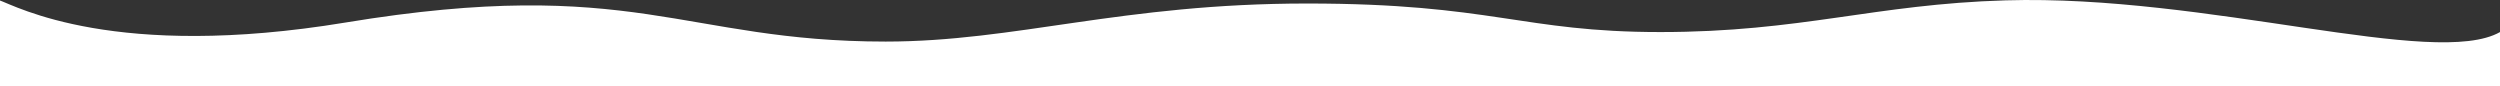
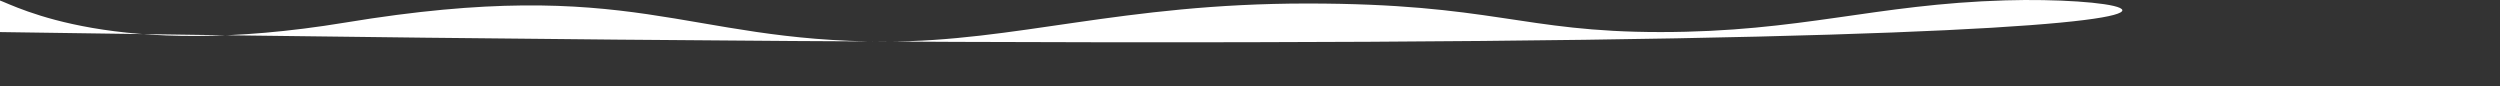
<svg xmlns="http://www.w3.org/2000/svg" width="1919" height="66" viewBox="0 0 1919 66" fill="none">
  <rect x="0" y="0" width="1919" height="66" fill="#333333" stroke="none" />
-   <path d="M265.132 17.305C88.071 46.519 12.782 4.869 -1 0V66H1919V24.608C1869.38 52.848 1694.57 -4.321 1539.58 0.263C1438.58 3.251 1382.71 24.608 1274.48 24.608C1168.23 24.608 1145.57 2.698 1003.29 2.698C861.011 2.698 779.534 31.912 679.815 31.912C523.925 31.912 486.459 -19.213 265.132 17.305Z" fill="white" />
+   <path d="M265.132 17.305C88.071 46.519 12.782 4.869 -1 0V66V24.608C1869.38 52.848 1694.57 -4.321 1539.58 0.263C1438.58 3.251 1382.71 24.608 1274.48 24.608C1168.23 24.608 1145.57 2.698 1003.29 2.698C861.011 2.698 779.534 31.912 679.815 31.912C523.925 31.912 486.459 -19.213 265.132 17.305Z" fill="white" />
</svg>